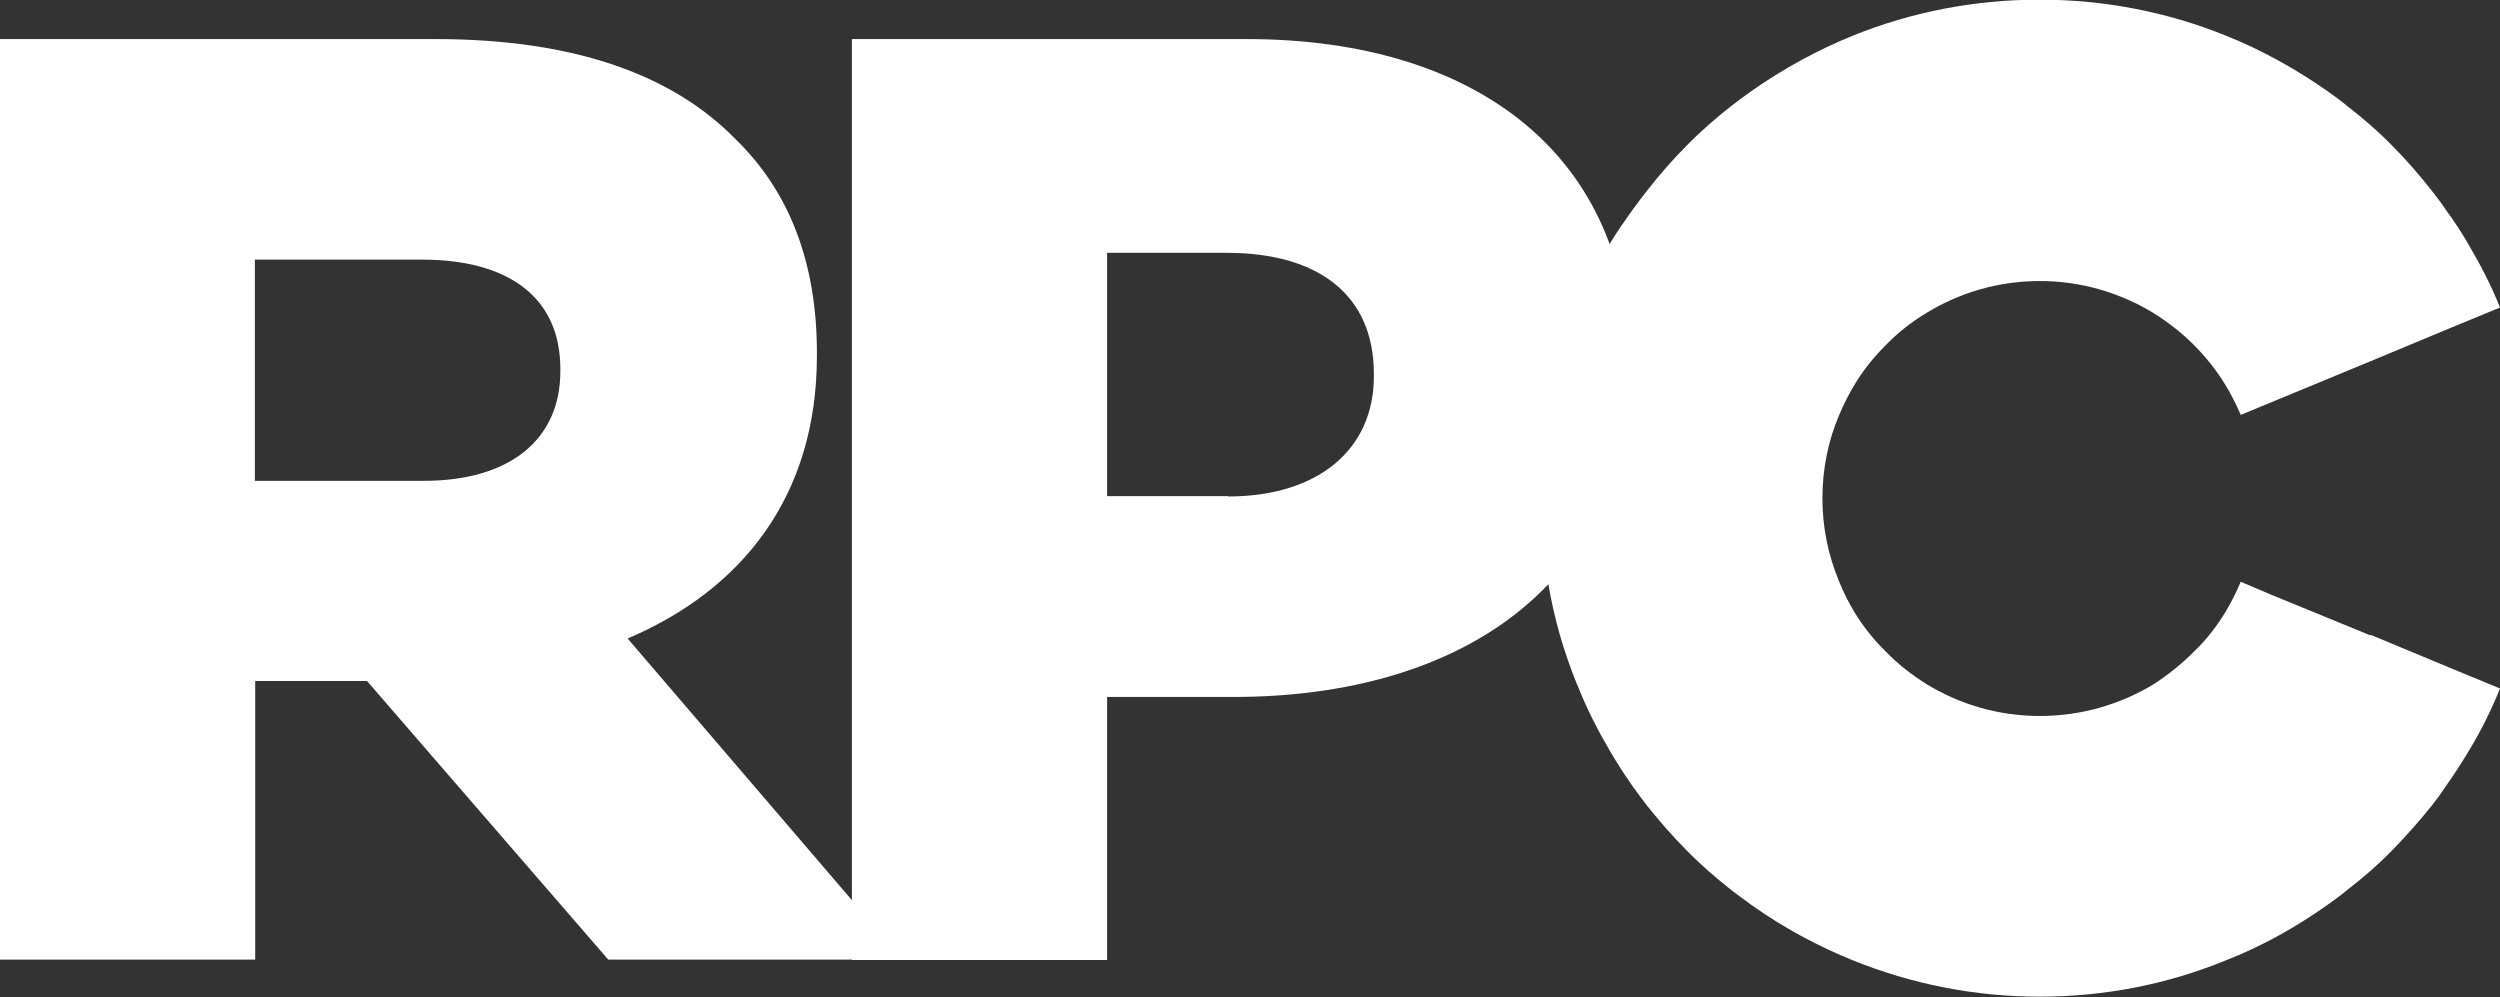
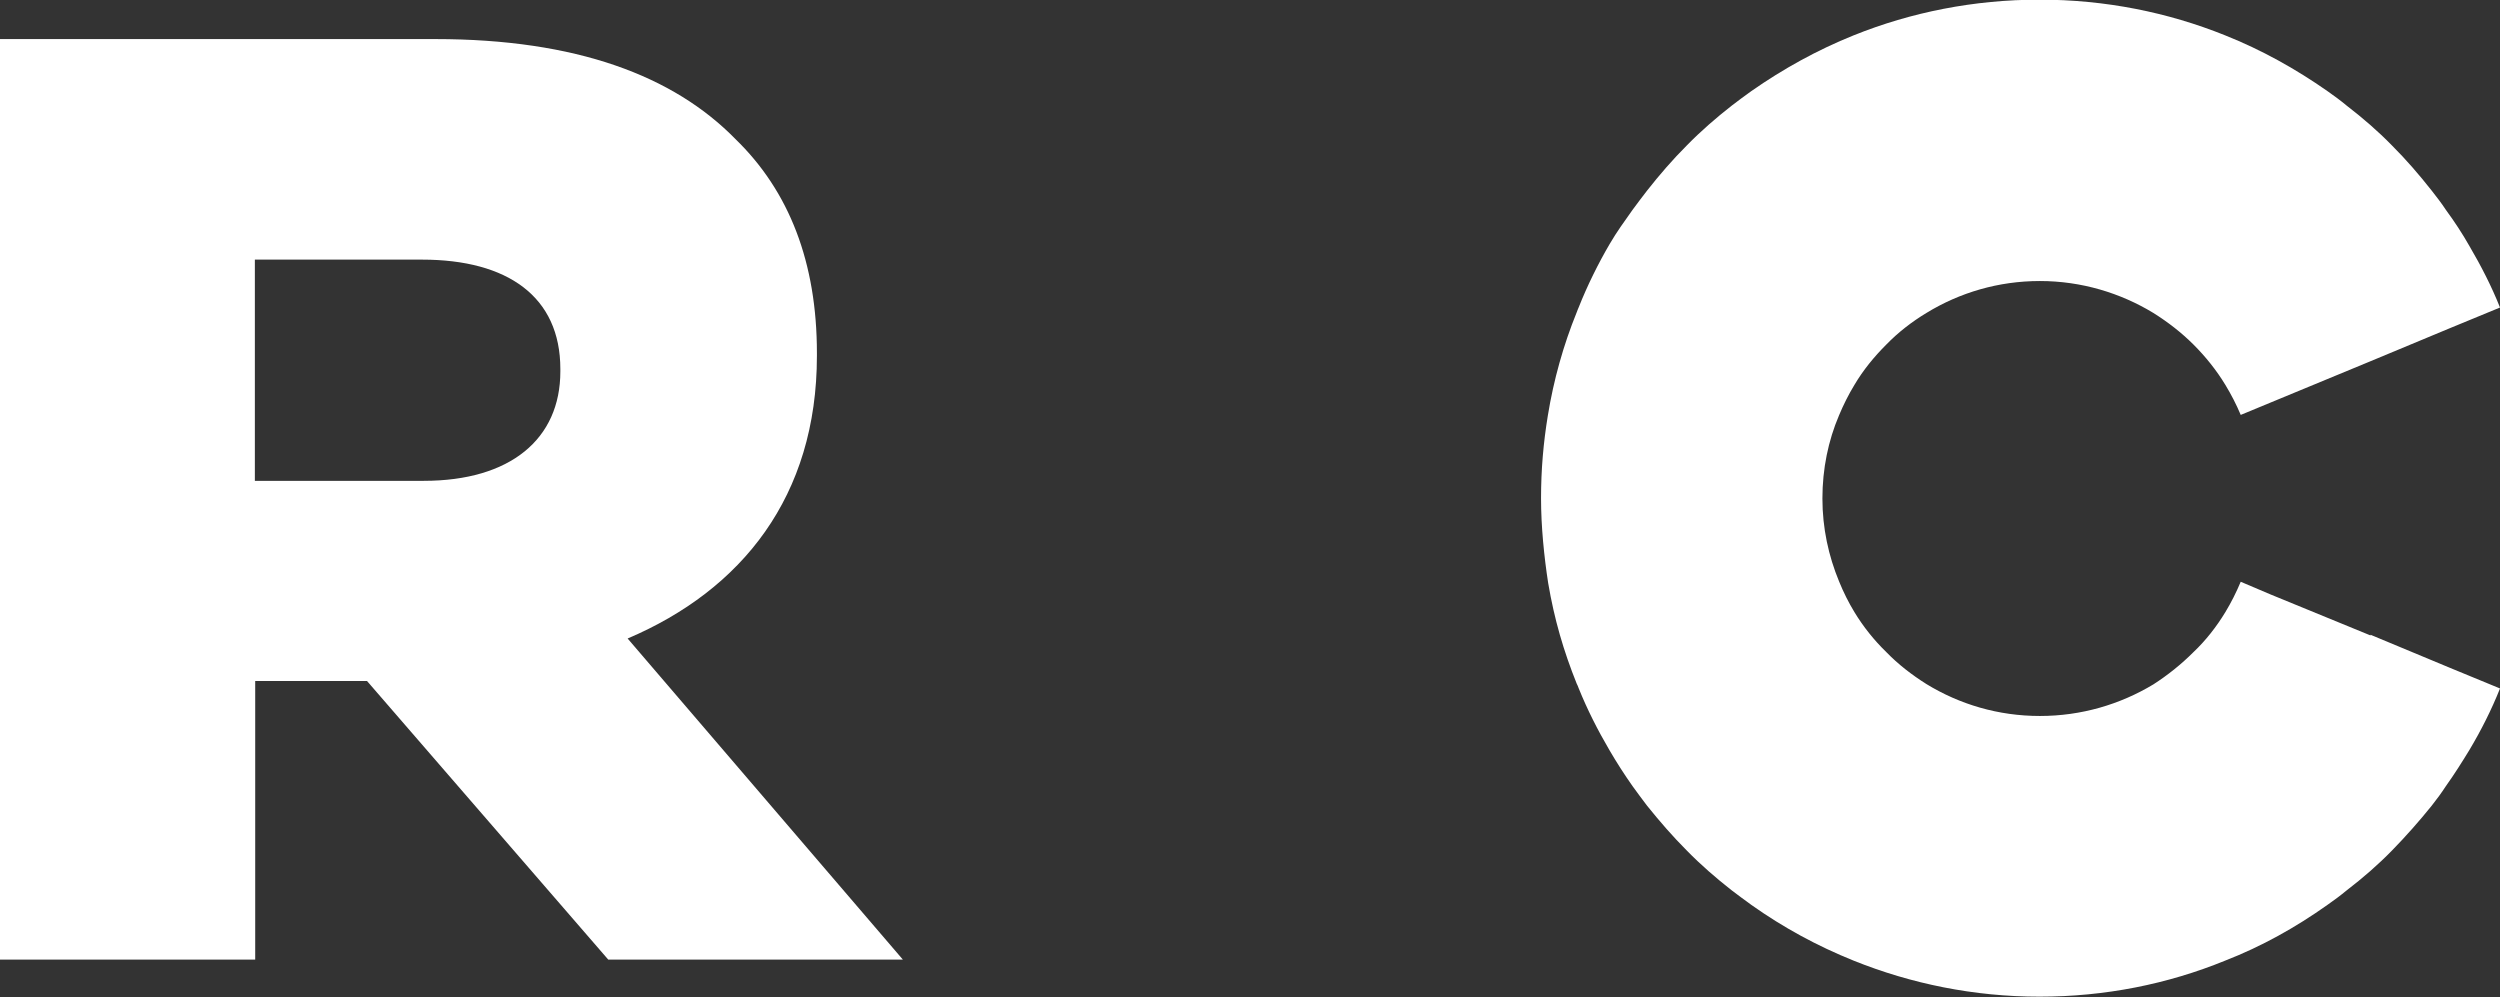
<svg xmlns="http://www.w3.org/2000/svg" id="Camada_2" data-name="Camada 2" viewBox="0 0 73.57 29.34">
  <rect x="0" y="0" width="73.57" height="29.34" fill="#333333" stroke="none" />
  <defs>
    <style>
      .cls-1 {
        fill: #fff;
        stroke-width: 0px;
      }
    </style>
  </defs>
  <g id="Camada_1-2" data-name="Camada 1">
    <g>
      <g>
        <path class="cls-1" d="M0,1.15h12.81c4.15,0,7.01,1.08,8.83,2.94,1.59,1.54,2.4,3.64,2.4,6.3v.08c0,4.14-2.21,6.89-5.57,8.32l8.1,9.45h-8.67l-7.1-8.2h-3.29v8.2H0V1.15ZM12.47,14.15c2.55,0,4.02-1.23,4.02-3.22v-.07c0-2.13-1.55-3.22-4.07-3.22h-4.92v6.51h4.96Z" />
-         <path class="cls-1" d="M25.07,1.15h11.62c6.85,0,11.26,3.52,11.26,9.52v.08c0,6.39-4.91,9.76-11.65,9.76h-3.72v7.74h-7.51V1.15ZM36.14,14.61c2.67,0,4.29-1.4,4.29-3.53v-.08c0-2.32-1.63-3.56-4.33-3.56h-3.52v7.16h3.56Z" />
      </g>
      <path class="cls-1" d="M69.76,18.7l-2.95-1.21-.87-.37c-.13.31-.28.61-.45.89-.26.43-.58.84-.94,1.18-.36.36-.76.68-1.18.95-.98.59-2.12.93-3.34.93s-2.36-.34-3.34-.94c-.43-.27-.83-.58-1.18-.94-.36-.35-.68-.75-.94-1.18-.17-.28-.32-.58-.45-.9-.31-.75-.49-1.57-.49-2.44s.17-1.7.49-2.45c.13-.31.28-.61.45-.89.26-.44.58-.83.94-1.19.35-.36.75-.67,1.18-.93.98-.6,2.12-.94,3.34-.94s2.37.35,3.34.94c.43.27.83.58,1.18.93.36.36.68.76.94,1.19.17.28.32.57.45.88l.87-.36,2.95-1.22,2.33-.97,1.48-.61c-.25-.63-.56-1.23-.9-1.81-.21-.37-.44-.72-.69-1.06-.13-.2-.28-.39-.42-.57-.37-.47-.75-.91-1.17-1.33-.41-.42-.85-.8-1.33-1.17-.18-.15-.37-.29-.57-.43-.93-.65-1.93-1.21-3.01-1.64-1.69-.68-3.53-1.05-5.46-1.05s-3.78.37-5.47,1.05c-1.07.43-2.08.99-3.01,1.64-.19.14-.39.28-.58.43-.46.36-.91.75-1.32,1.17-.42.42-.8.86-1.17,1.33-.14.18-.29.38-.43.57-.24.34-.46.64-.67,1-.34.58-.66,1.23-.91,1.86-.02.05-.04.09-.06.15-.39.96-.68,1.99-.85,3.04-.13.79-.2,1.59-.2,2.43s.09,1.72.21,2.5c.18,1.06.45,1.99.84,2.96.02.04.04.08.06.14.25.62.56,1.23.9,1.81.21.36.44.72.68,1.06.14.2.29.39.43.58.37.46.75.9,1.17,1.32.41.42.86.81,1.32,1.17.19.14.38.29.58.43.93.66,1.94,1.21,3.01,1.64,1.69.68,3.54,1.06,5.47,1.06s3.77-.37,5.46-1.06c1.08-.42,2.08-.98,3.01-1.64.2-.14.39-.28.57-.43.47-.36.92-.75,1.33-1.17.41-.42.8-.86,1.17-1.32.15-.19.29-.38.42-.58.25-.35.47-.7.69-1.06.34-.57.65-1.18.9-1.81l-1.48-.61-2.33-.97Z" />
    </g>
  </g>
</svg>